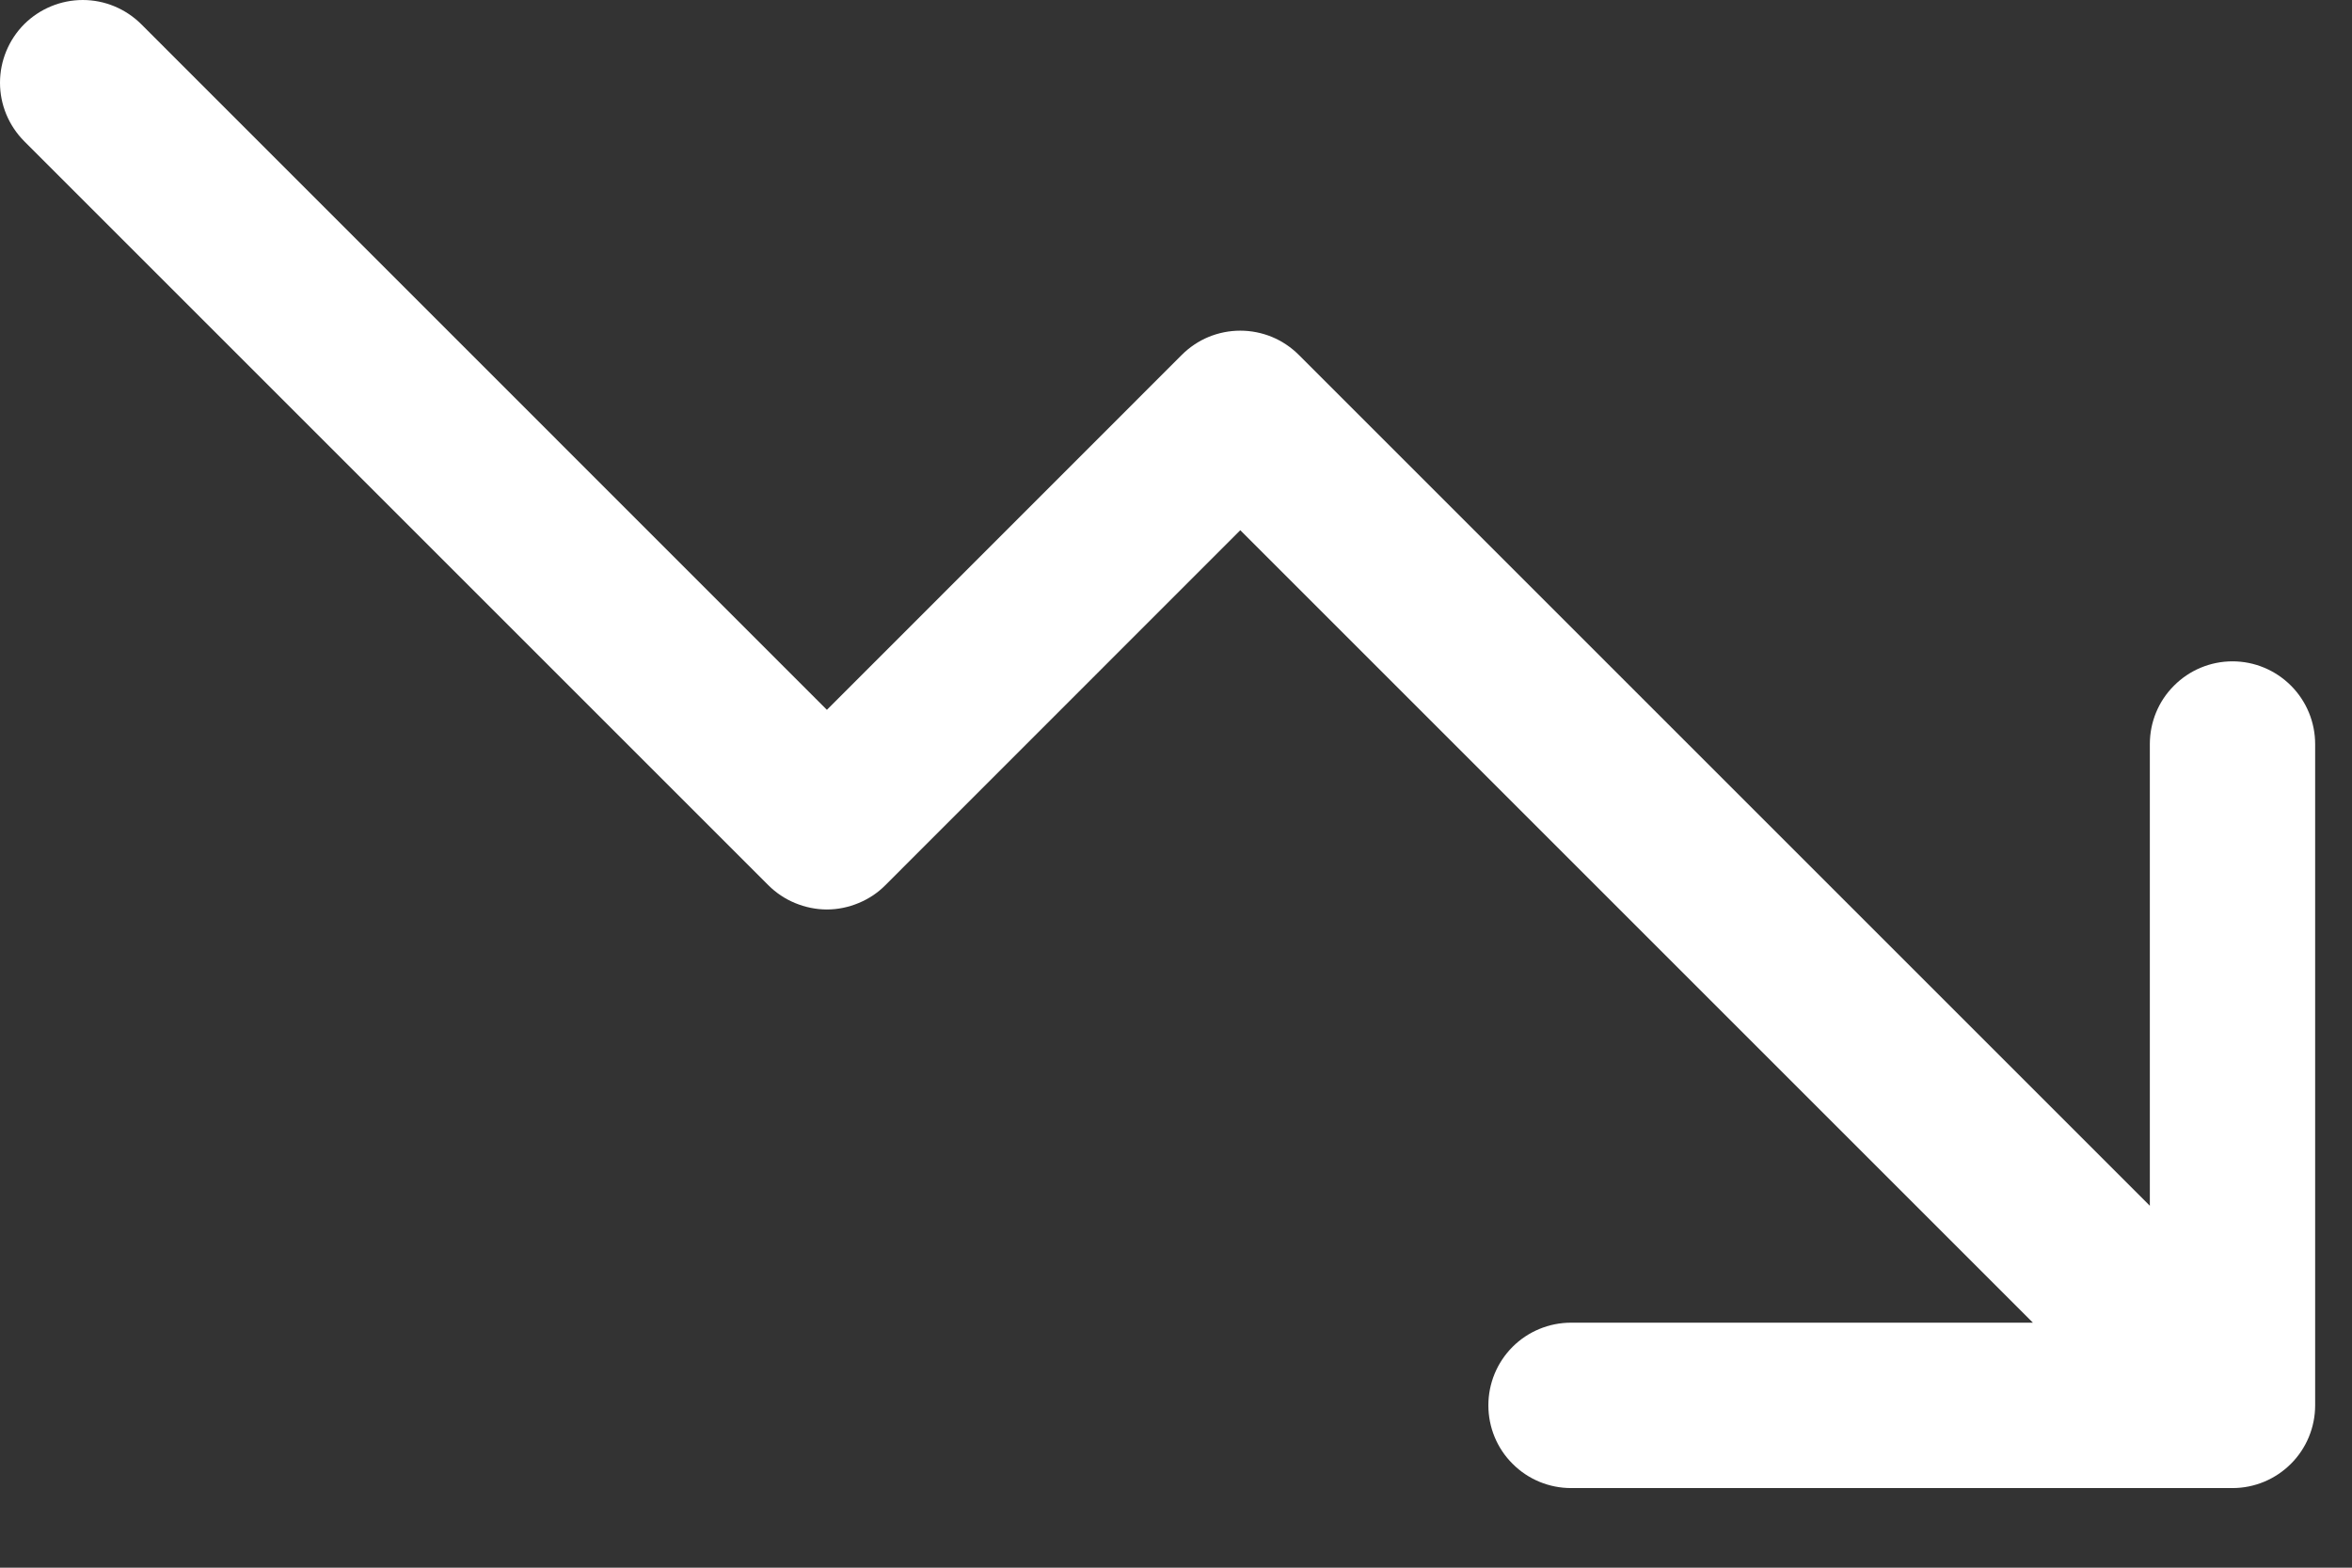
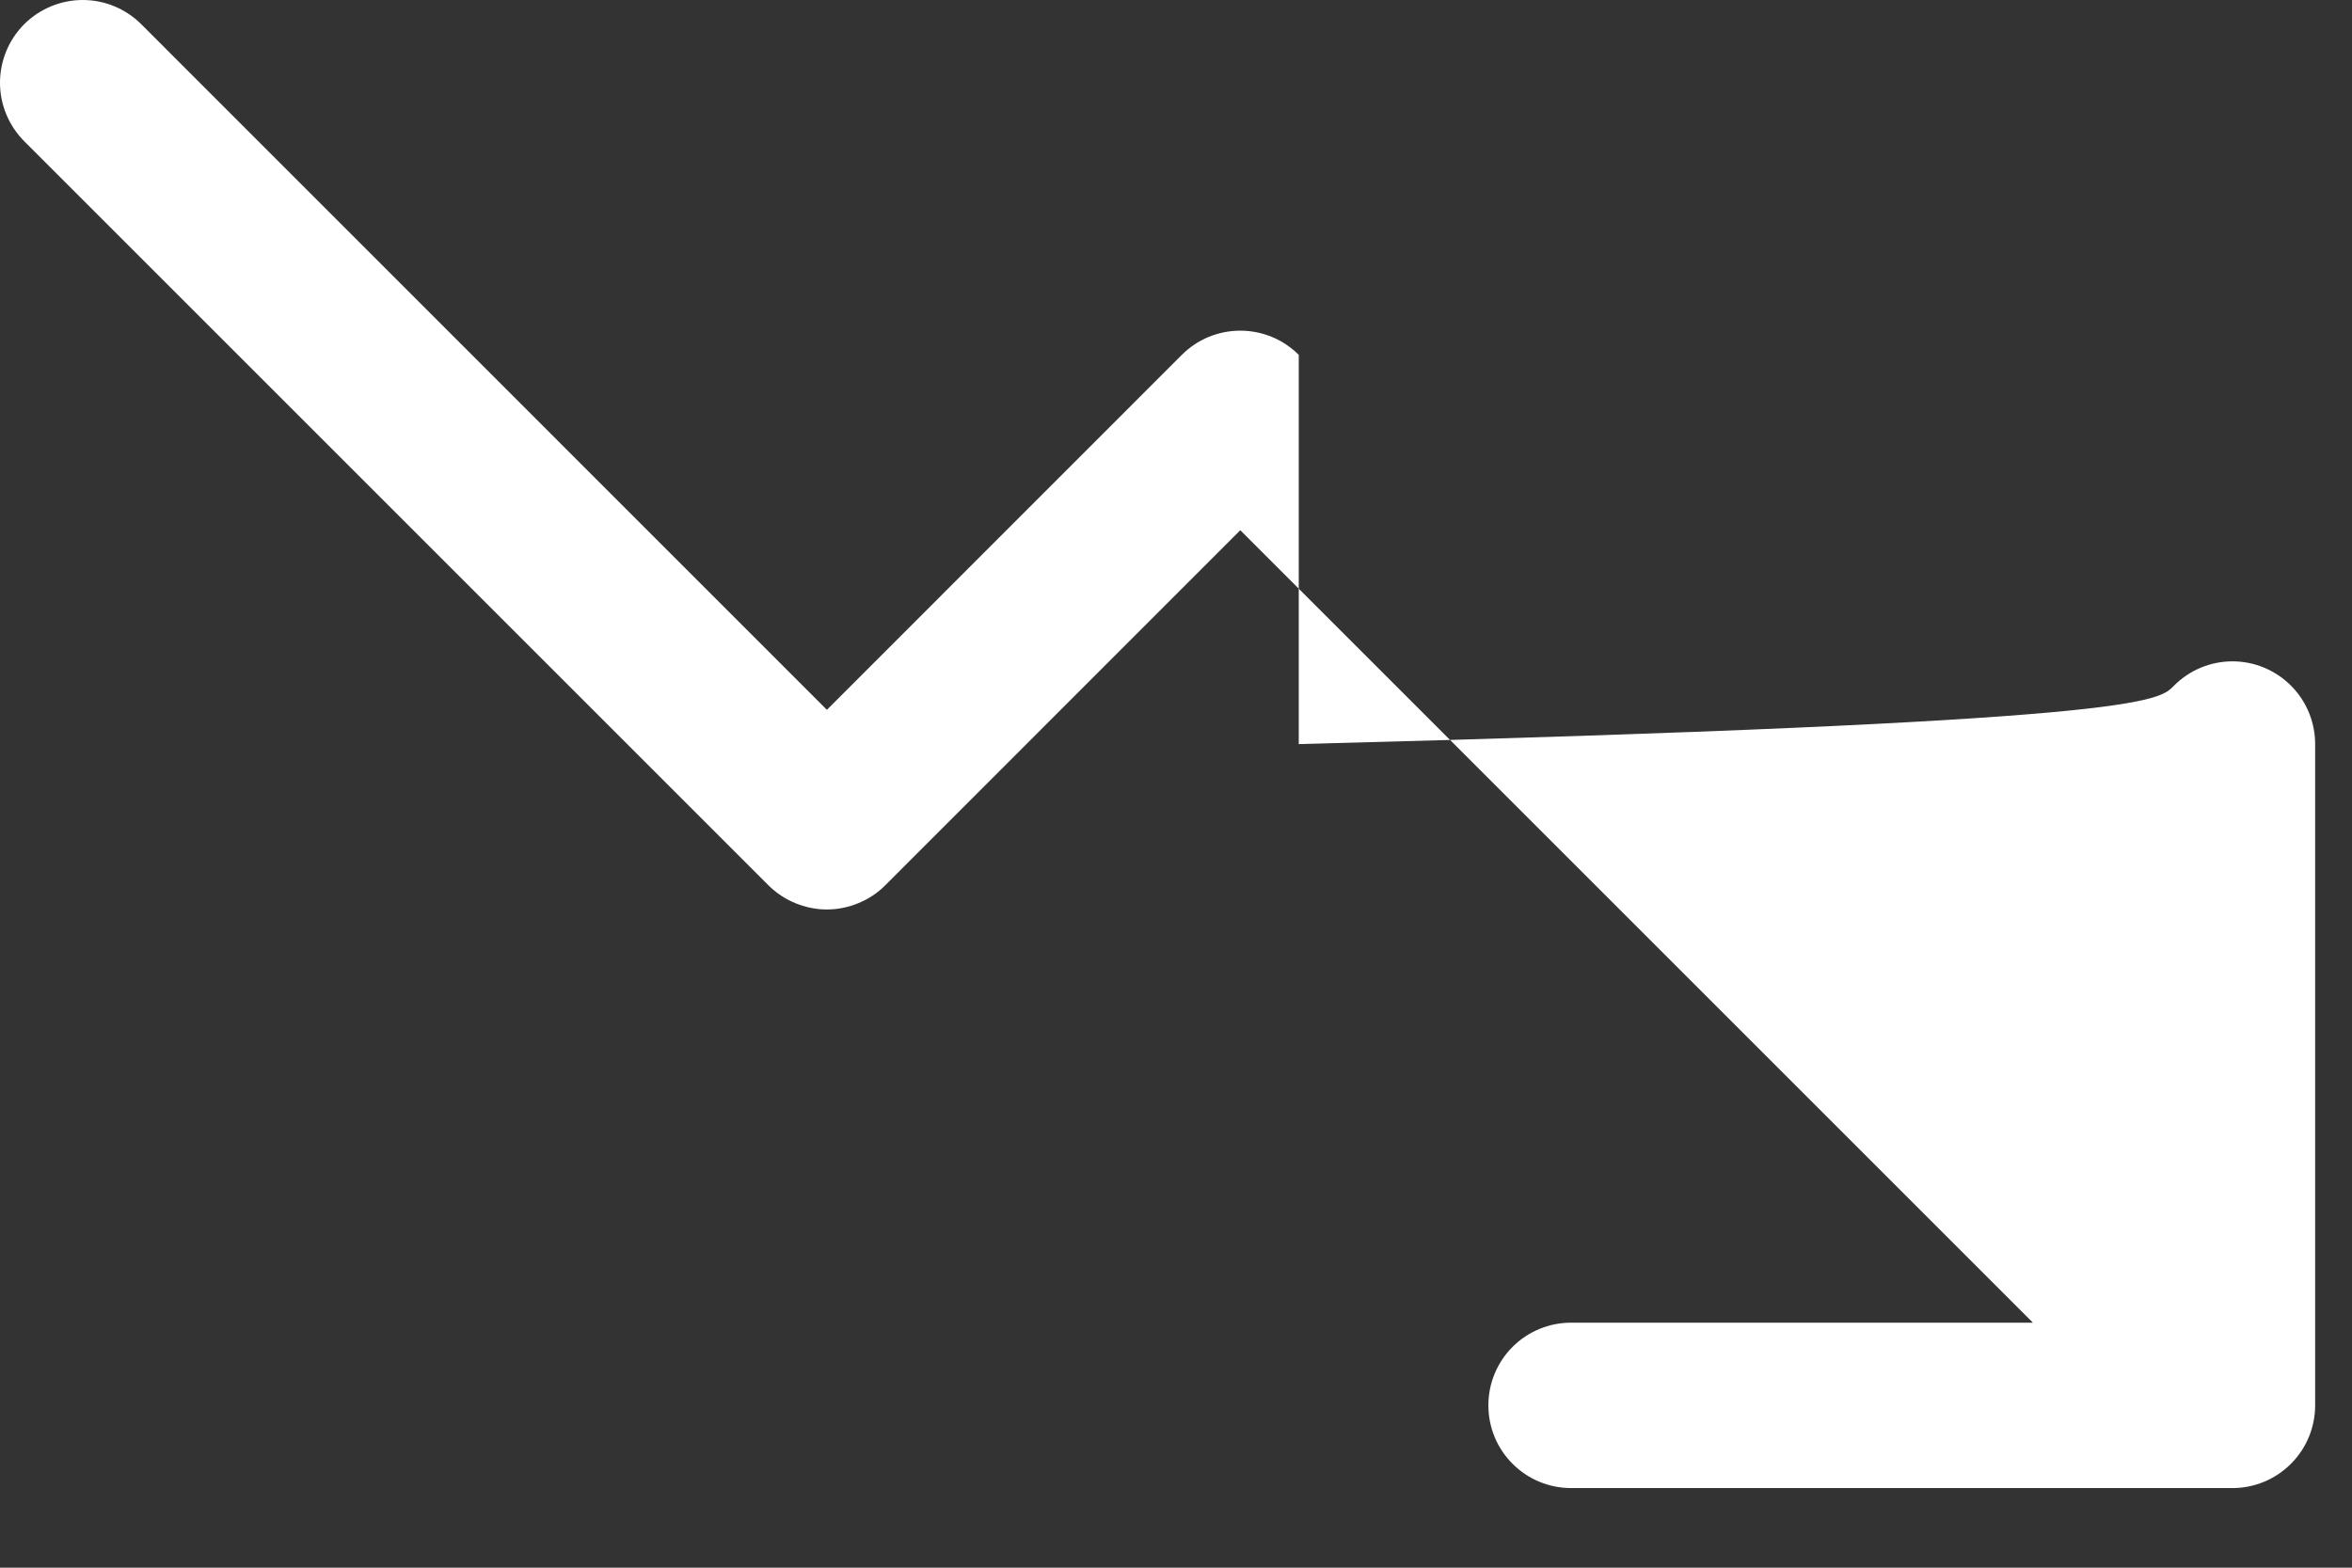
<svg xmlns="http://www.w3.org/2000/svg" width="21" height="14" viewBox="0 0 21 14" fill="none">
  <rect x="0" y="0" width="21" height="14" fill="#333333" stroke="none" />
-   <path d="M20.671 6.645V12.55C20.671 12.746 20.593 12.934 20.455 13.072C20.316 13.211 20.129 13.289 19.933 13.289H14.027C13.831 13.289 13.643 13.211 13.505 13.072C13.366 12.934 13.289 12.746 13.289 12.55C13.289 12.355 13.366 12.167 13.505 12.028C13.643 11.89 13.831 11.812 14.027 11.812H18.151L11.074 4.735L7.905 7.905C7.837 7.974 7.755 8.028 7.665 8.065C7.576 8.102 7.48 8.122 7.383 8.122C7.286 8.122 7.19 8.102 7.1 8.065C7.01 8.028 6.929 7.974 6.86 7.905L0.216 1.261C0.078 1.122 -2.06415e-09 0.935 0 0.739C2.06415e-09 0.543 0.078 0.355 0.216 0.216C0.355 0.078 0.543 2.06415e-09 0.739 0C0.935 -2.06415e-09 1.122 0.078 1.261 0.216L7.383 6.339L10.552 3.169C10.62 3.101 10.702 3.046 10.791 3.009C10.881 2.972 10.977 2.953 11.074 2.953C11.171 2.953 11.267 2.972 11.357 3.009C11.446 3.046 11.528 3.101 11.596 3.169L19.195 10.768V6.645C19.195 6.449 19.272 6.261 19.411 6.123C19.549 5.984 19.737 5.906 19.933 5.906C20.129 5.906 20.316 5.984 20.455 6.123C20.593 6.261 20.671 6.449 20.671 6.645Z" fill="white" />
+   <path d="M20.671 6.645V12.55C20.671 12.746 20.593 12.934 20.455 13.072C20.316 13.211 20.129 13.289 19.933 13.289H14.027C13.831 13.289 13.643 13.211 13.505 13.072C13.366 12.934 13.289 12.746 13.289 12.55C13.289 12.355 13.366 12.167 13.505 12.028C13.643 11.89 13.831 11.812 14.027 11.812H18.151L11.074 4.735L7.905 7.905C7.837 7.974 7.755 8.028 7.665 8.065C7.576 8.102 7.48 8.122 7.383 8.122C7.286 8.122 7.19 8.102 7.1 8.065C7.01 8.028 6.929 7.974 6.86 7.905L0.216 1.261C0.078 1.122 -2.06415e-09 0.935 0 0.739C2.06415e-09 0.543 0.078 0.355 0.216 0.216C0.355 0.078 0.543 2.06415e-09 0.739 0C0.935 -2.06415e-09 1.122 0.078 1.261 0.216L7.383 6.339L10.552 3.169C10.62 3.101 10.702 3.046 10.791 3.009C10.881 2.972 10.977 2.953 11.074 2.953C11.171 2.953 11.267 2.972 11.357 3.009C11.446 3.046 11.528 3.101 11.596 3.169V6.645C19.195 6.449 19.272 6.261 19.411 6.123C19.549 5.984 19.737 5.906 19.933 5.906C20.129 5.906 20.316 5.984 20.455 6.123C20.593 6.261 20.671 6.449 20.671 6.645Z" fill="white" />
</svg>